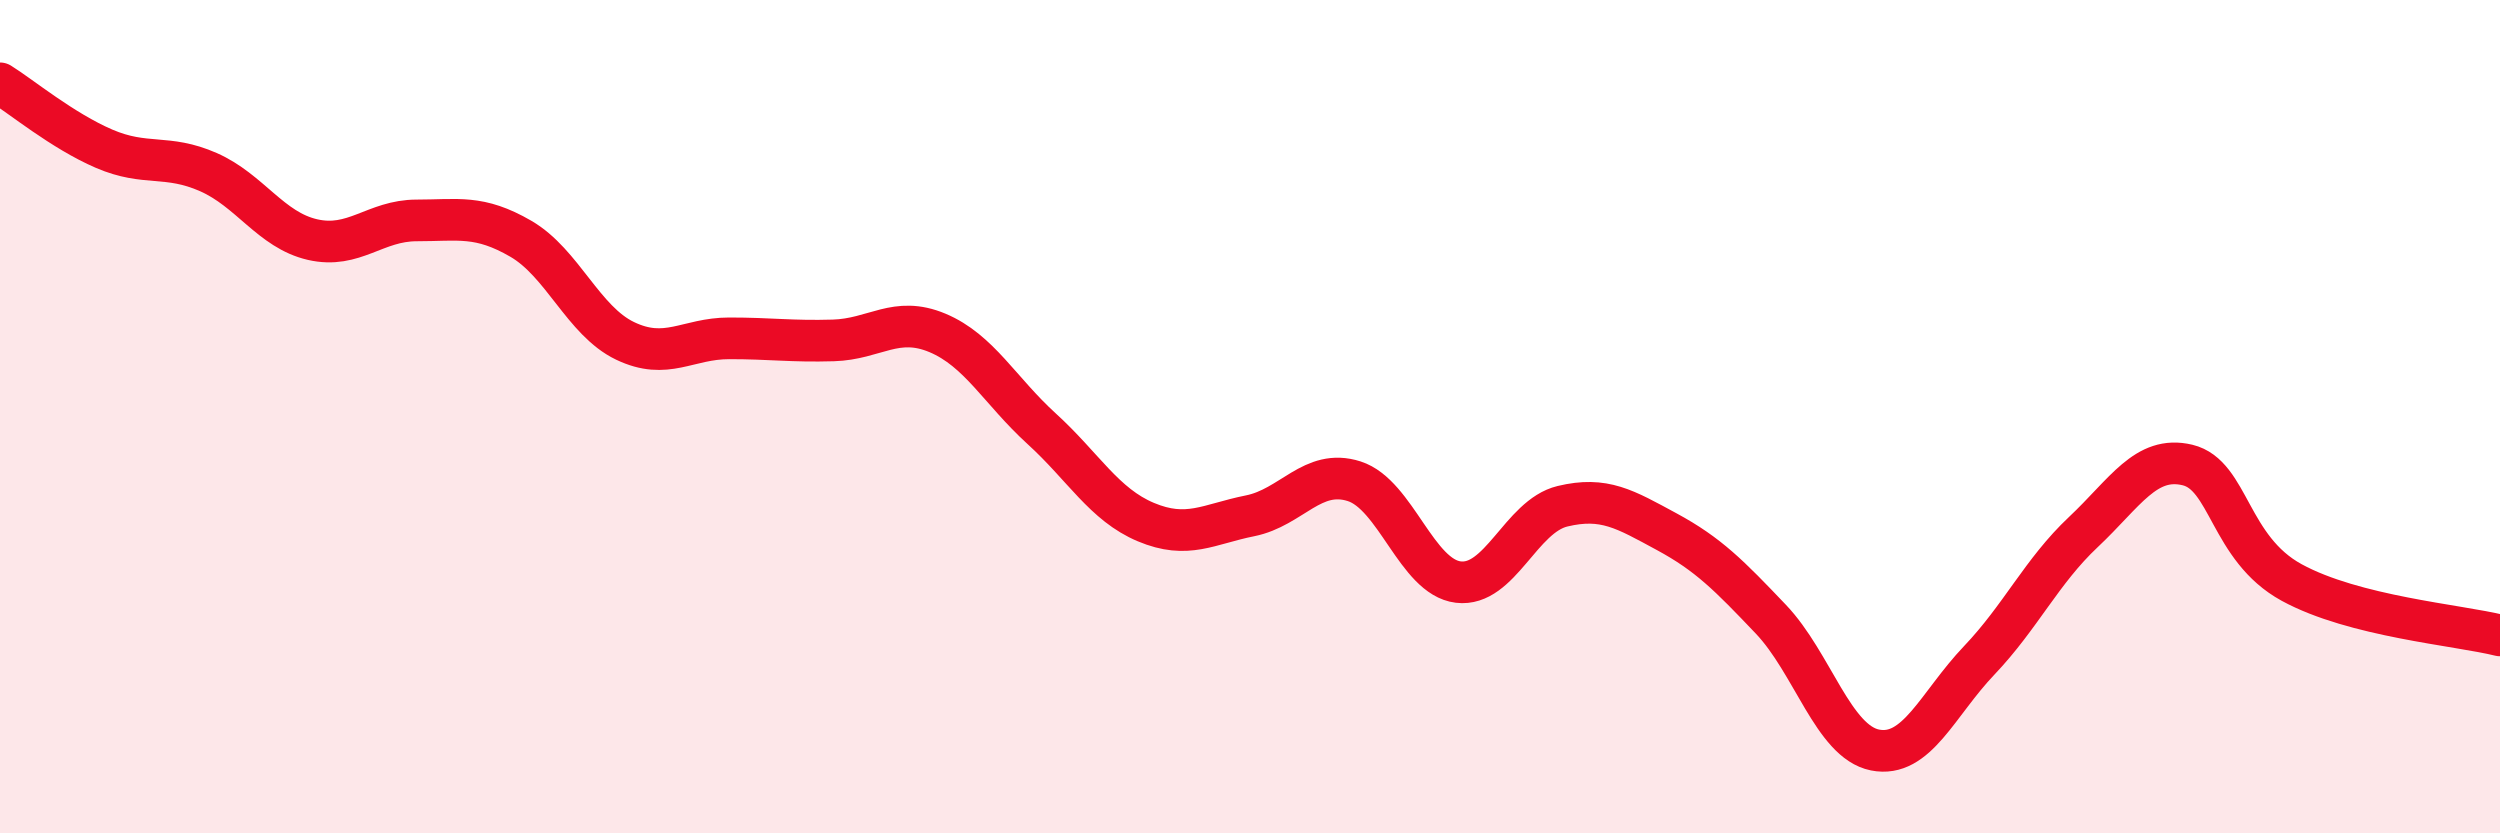
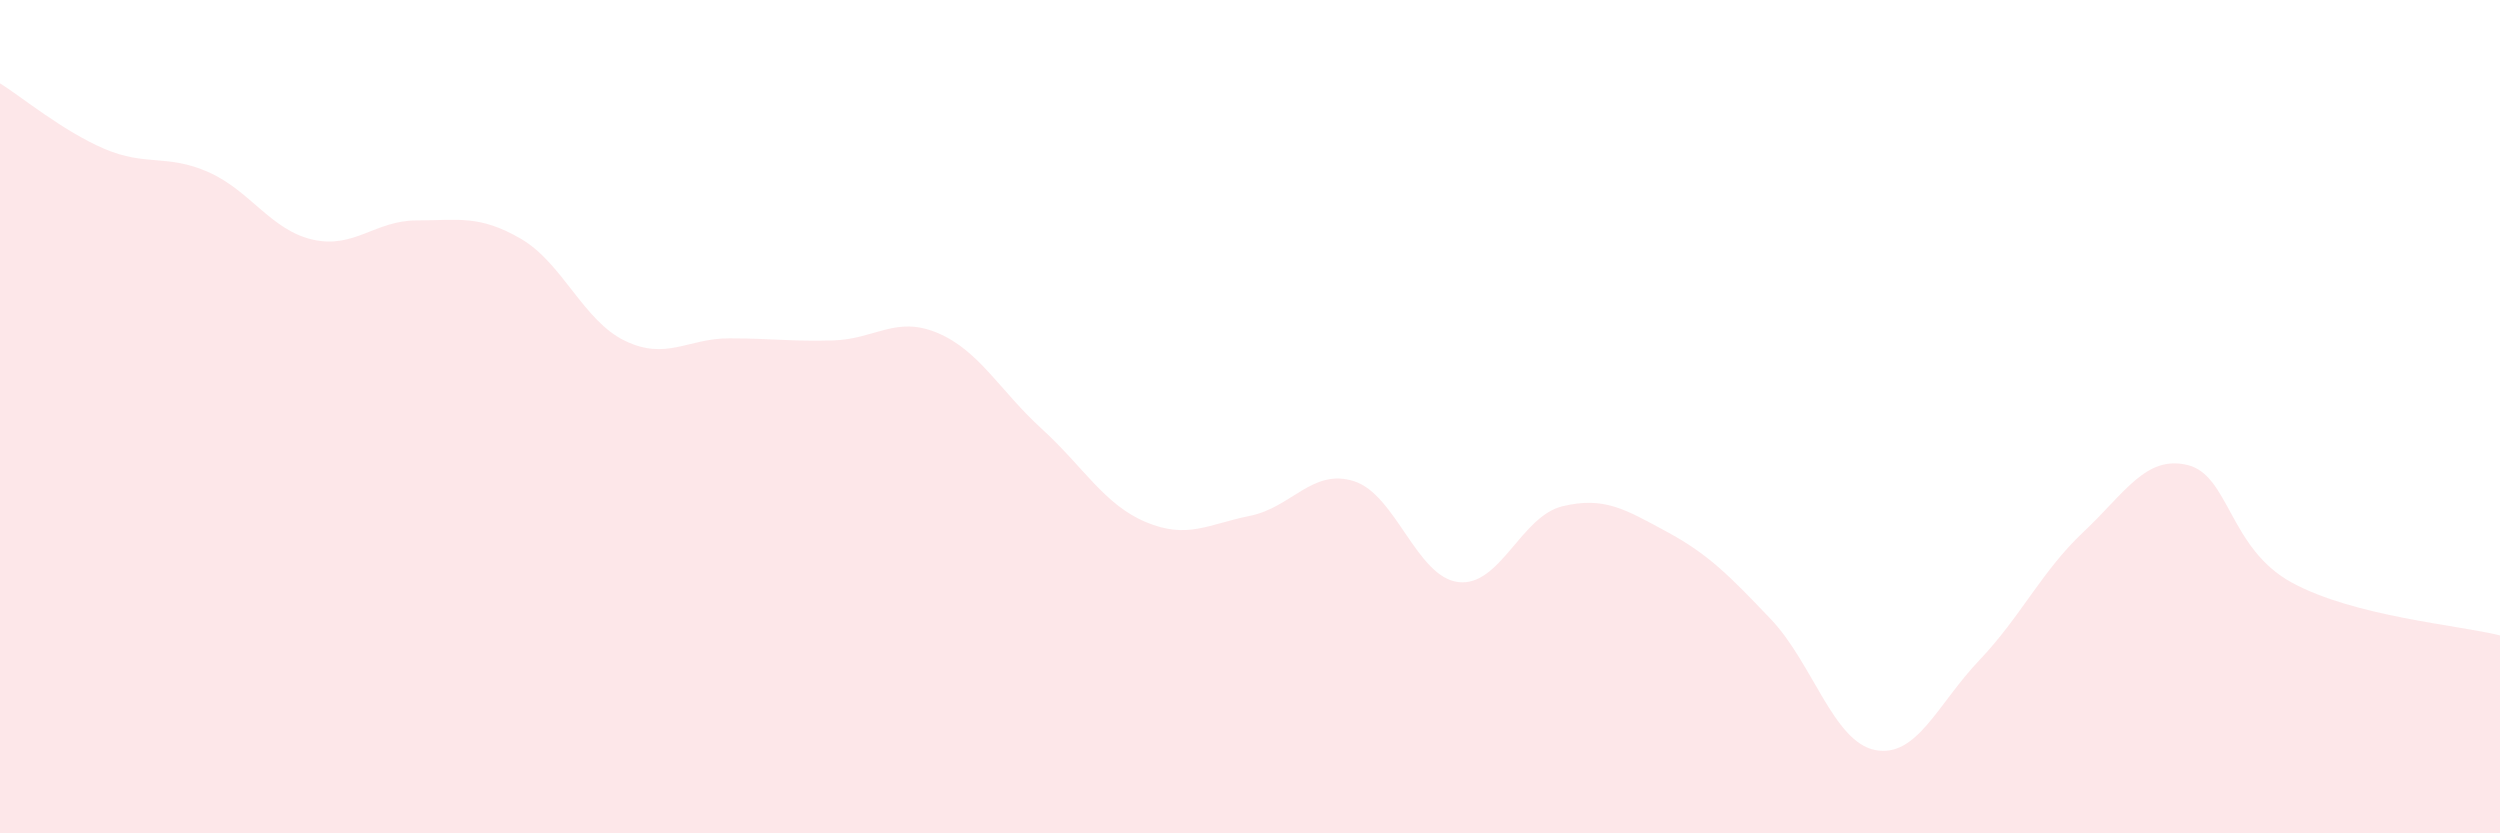
<svg xmlns="http://www.w3.org/2000/svg" width="60" height="20" viewBox="0 0 60 20">
  <path d="M 0,2 C 0.5,2.31 1.5,3.14 2.5,3.57 C 3.5,4 4,3.69 5,4.13 C 6,4.57 6.5,5.52 7.5,5.75 C 8.5,5.98 9,5.29 10,5.29 C 11,5.29 11.5,5.15 12.5,5.73 C 13.5,6.31 14,7.7 15,8.18 C 16,8.66 16.5,8.12 17.5,8.12 C 18.5,8.12 19,8.2 20,8.17 C 21,8.14 21.5,7.57 22.5,7.99 C 23.5,8.41 24,9.38 25,10.29 C 26,11.2 26.5,12.11 27.5,12.53 C 28.5,12.95 29,12.58 30,12.38 C 31,12.18 31.5,11.23 32.5,11.55 C 33.5,11.87 34,13.85 35,13.97 C 36,14.09 36.5,12.39 37.5,12.15 C 38.5,11.91 39,12.22 40,12.76 C 41,13.3 41.5,13.81 42.5,14.86 C 43.5,15.91 44,17.8 45,18 C 46,18.2 46.5,16.9 47.5,15.85 C 48.5,14.8 49,13.71 50,12.77 C 51,11.83 51.5,10.92 52.5,11.16 C 53.5,11.4 53.5,13.16 55,13.98 C 56.5,14.8 59,15 60,15.25L60 20L0 20Z" fill="#EB0A25" opacity="0.1" stroke-linecap="round" stroke-linejoin="round" />
-   <path d="M 0,2 C 0.5,2.31 1.5,3.14 2.5,3.57 C 3.5,4 4,3.69 5,4.13 C 6,4.57 6.5,5.52 7.5,5.75 C 8.5,5.98 9,5.29 10,5.29 C 11,5.29 11.5,5.15 12.5,5.73 C 13.5,6.31 14,7.7 15,8.18 C 16,8.66 16.5,8.12 17.5,8.12 C 18.5,8.12 19,8.2 20,8.17 C 21,8.14 21.5,7.57 22.5,7.99 C 23.5,8.41 24,9.38 25,10.29 C 26,11.2 26.5,12.11 27.5,12.53 C 28.5,12.95 29,12.58 30,12.38 C 31,12.18 31.5,11.23 32.5,11.55 C 33.5,11.87 34,13.85 35,13.97 C 36,14.09 36.5,12.39 37.5,12.15 C 38.5,11.91 39,12.22 40,12.76 C 41,13.3 41.5,13.81 42.5,14.86 C 43.5,15.91 44,17.8 45,18 C 46,18.2 46.5,16.9 47.5,15.85 C 48.5,14.8 49,13.71 50,12.77 C 51,11.83 51.5,10.92 52.5,11.16 C 53.5,11.4 53.5,13.16 55,13.98 C 56.5,14.8 59,15 60,15.25" stroke="#EB0A25" stroke-width="1" fill="none" stroke-linecap="round" stroke-linejoin="round" />
</svg>